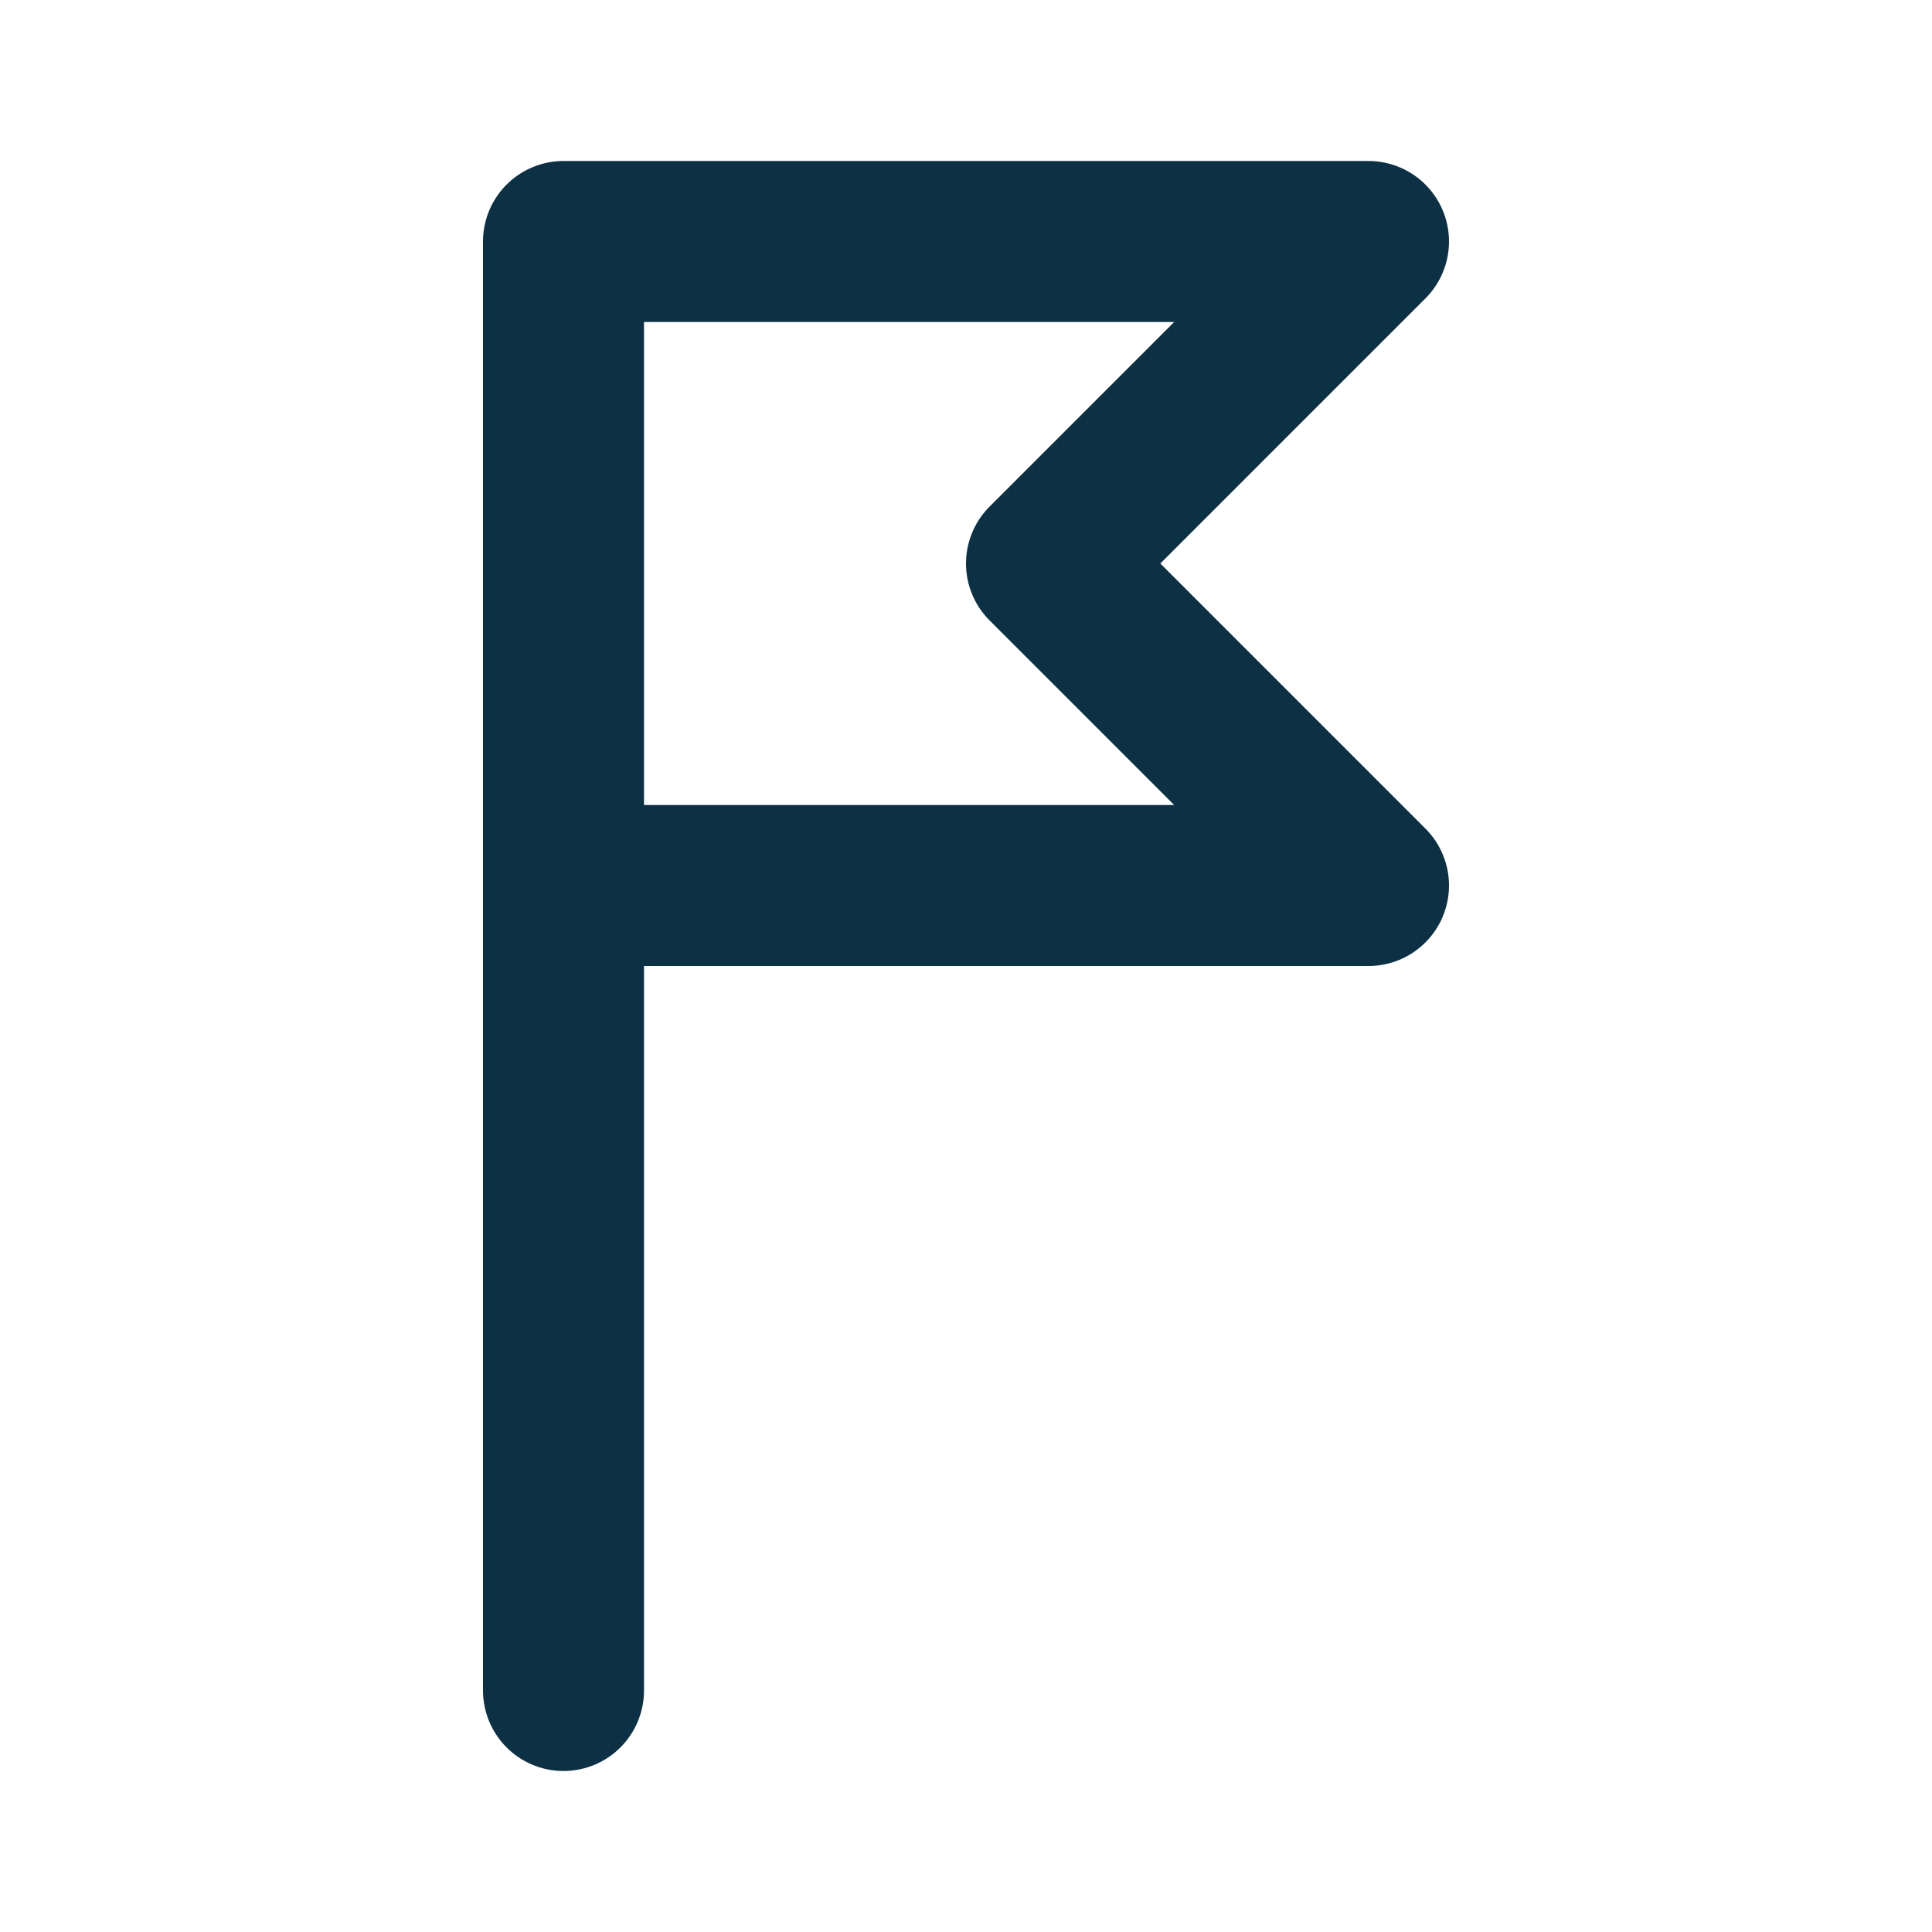
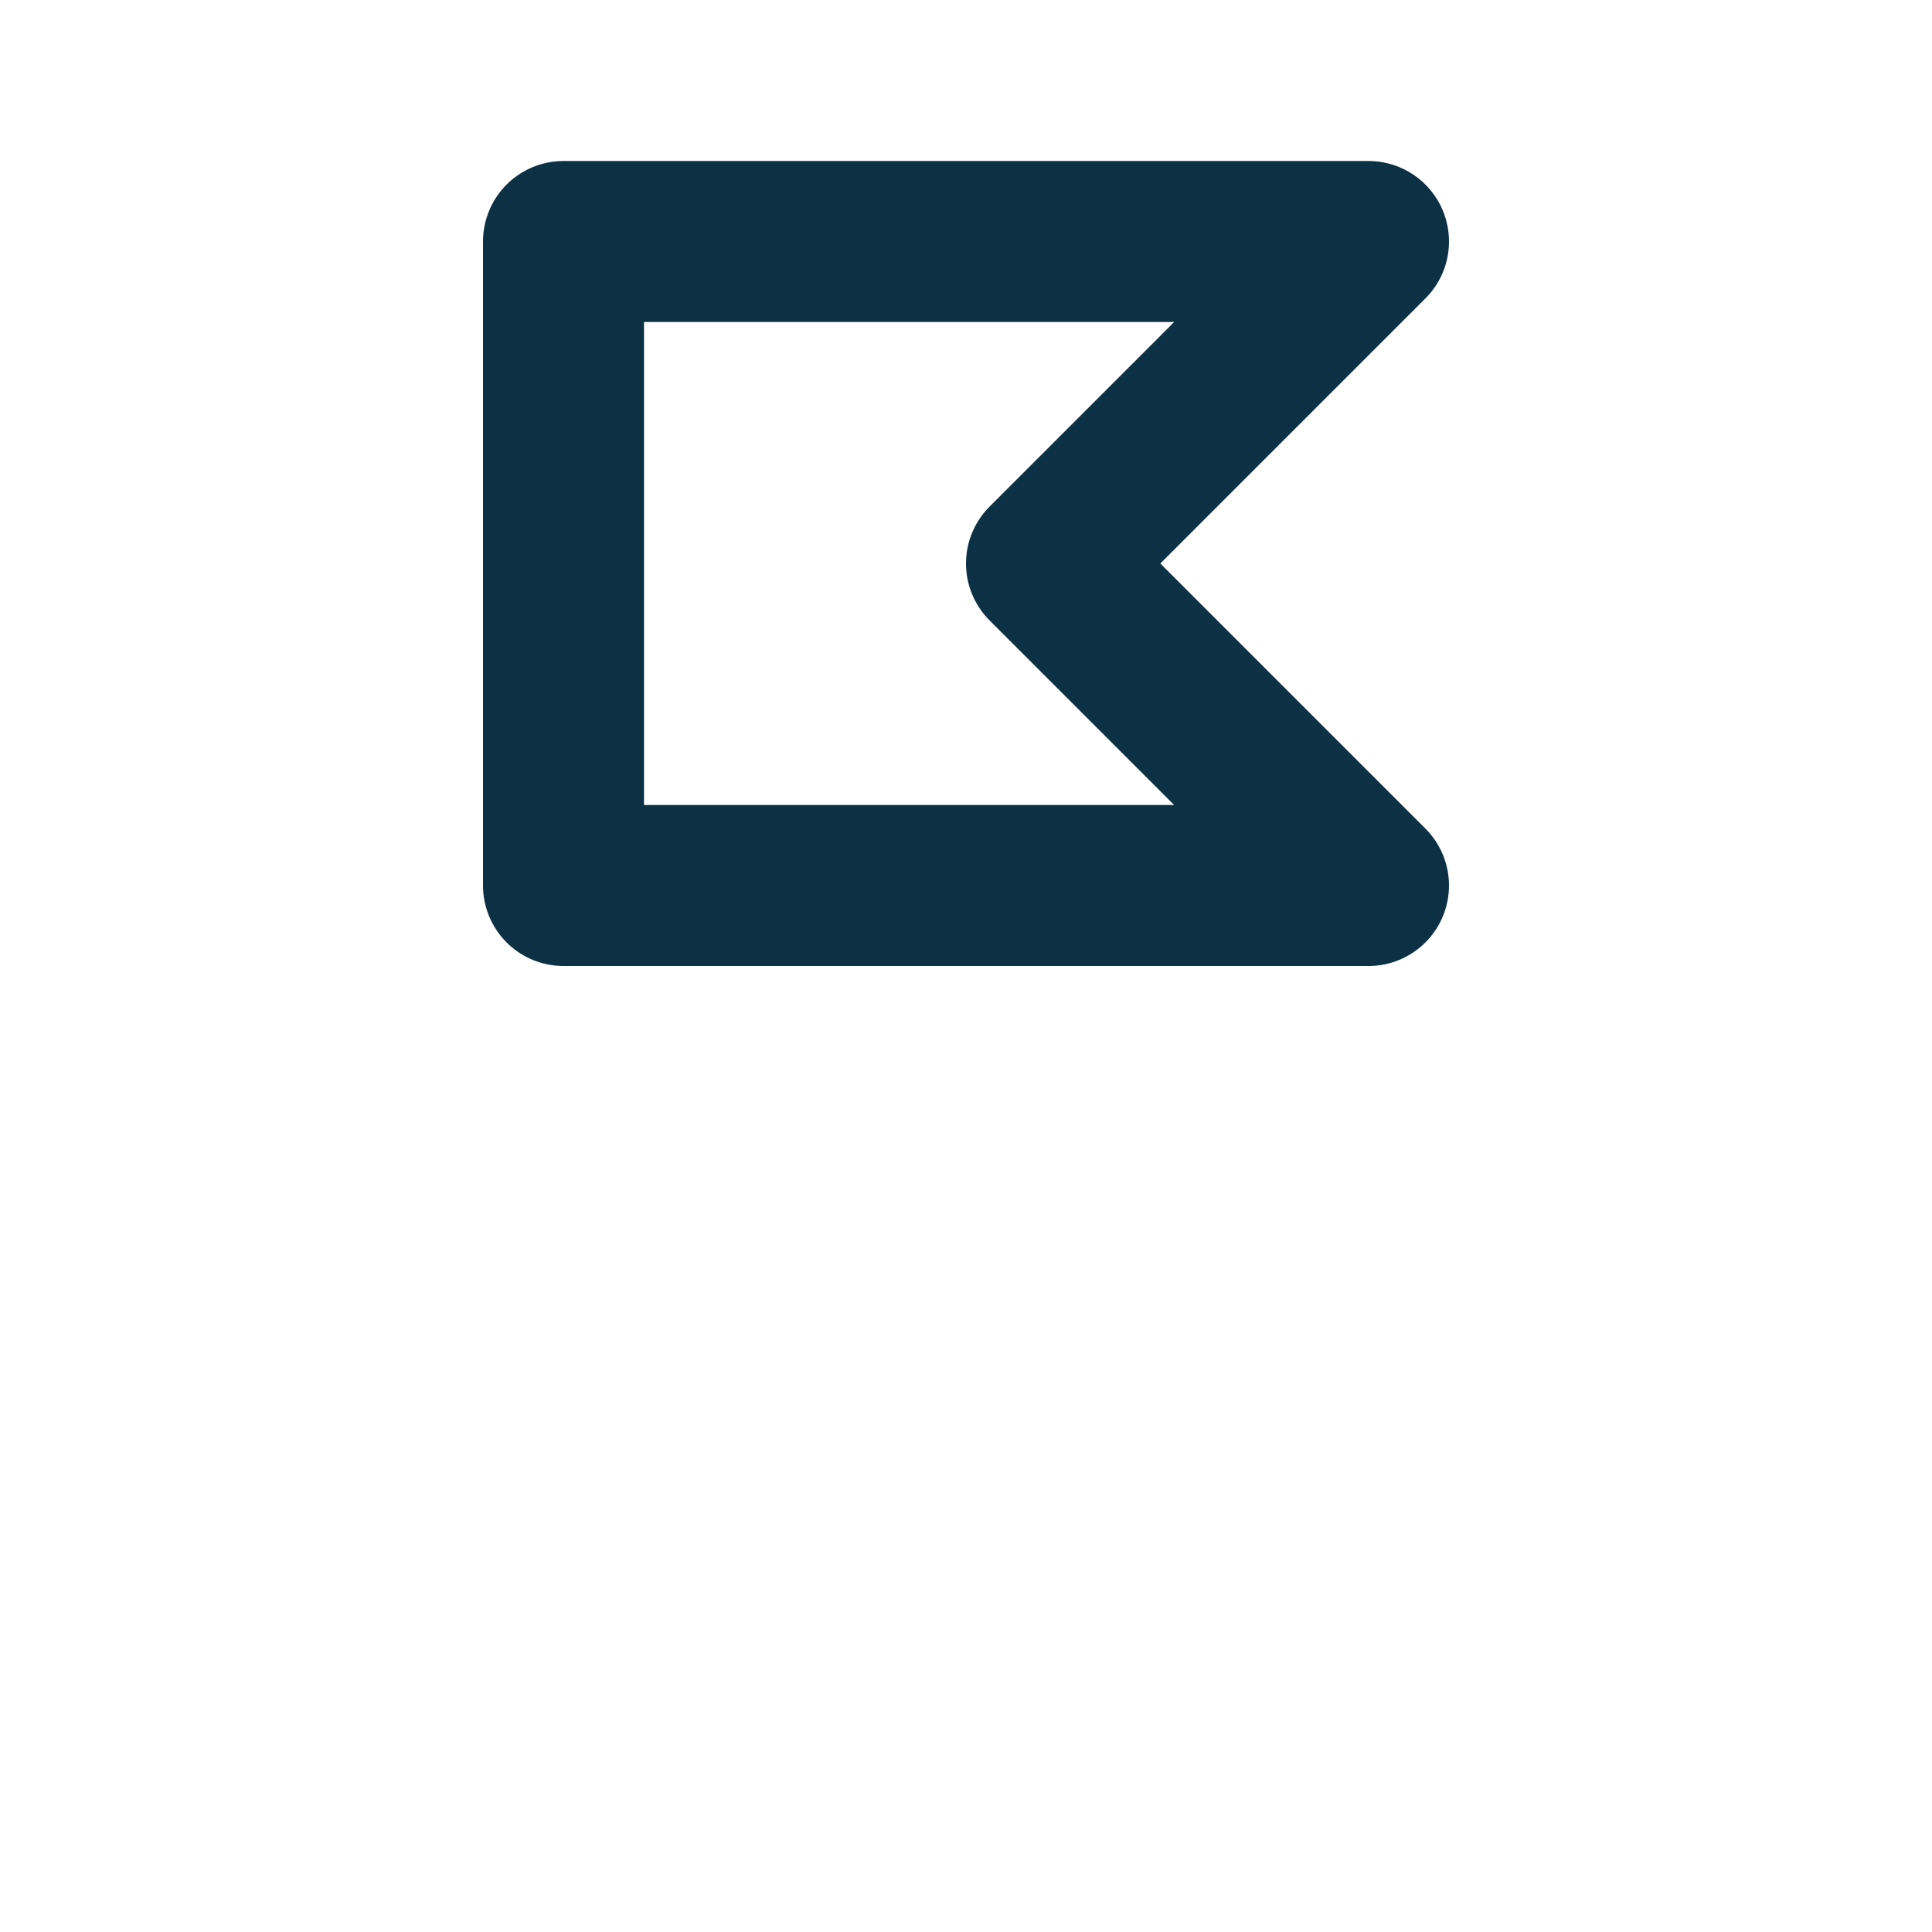
<svg xmlns="http://www.w3.org/2000/svg" width="24" height="24" viewBox="0 0 24 24" fill="none">
  <g id="Icon / Flag">
-     <path id="Vector 11" d="M7 21L7 11M7 11L7 3L17 3L13 7L17 11L7 11Z" stroke="#0C3044" stroke-width="2" stroke-linecap="round" stroke-linejoin="round" />
+     <path id="Vector 11" d="M7 21M7 11L7 3L17 3L13 7L17 11L7 11Z" stroke="#0C3044" stroke-width="2" stroke-linecap="round" stroke-linejoin="round" />
  </g>
</svg>